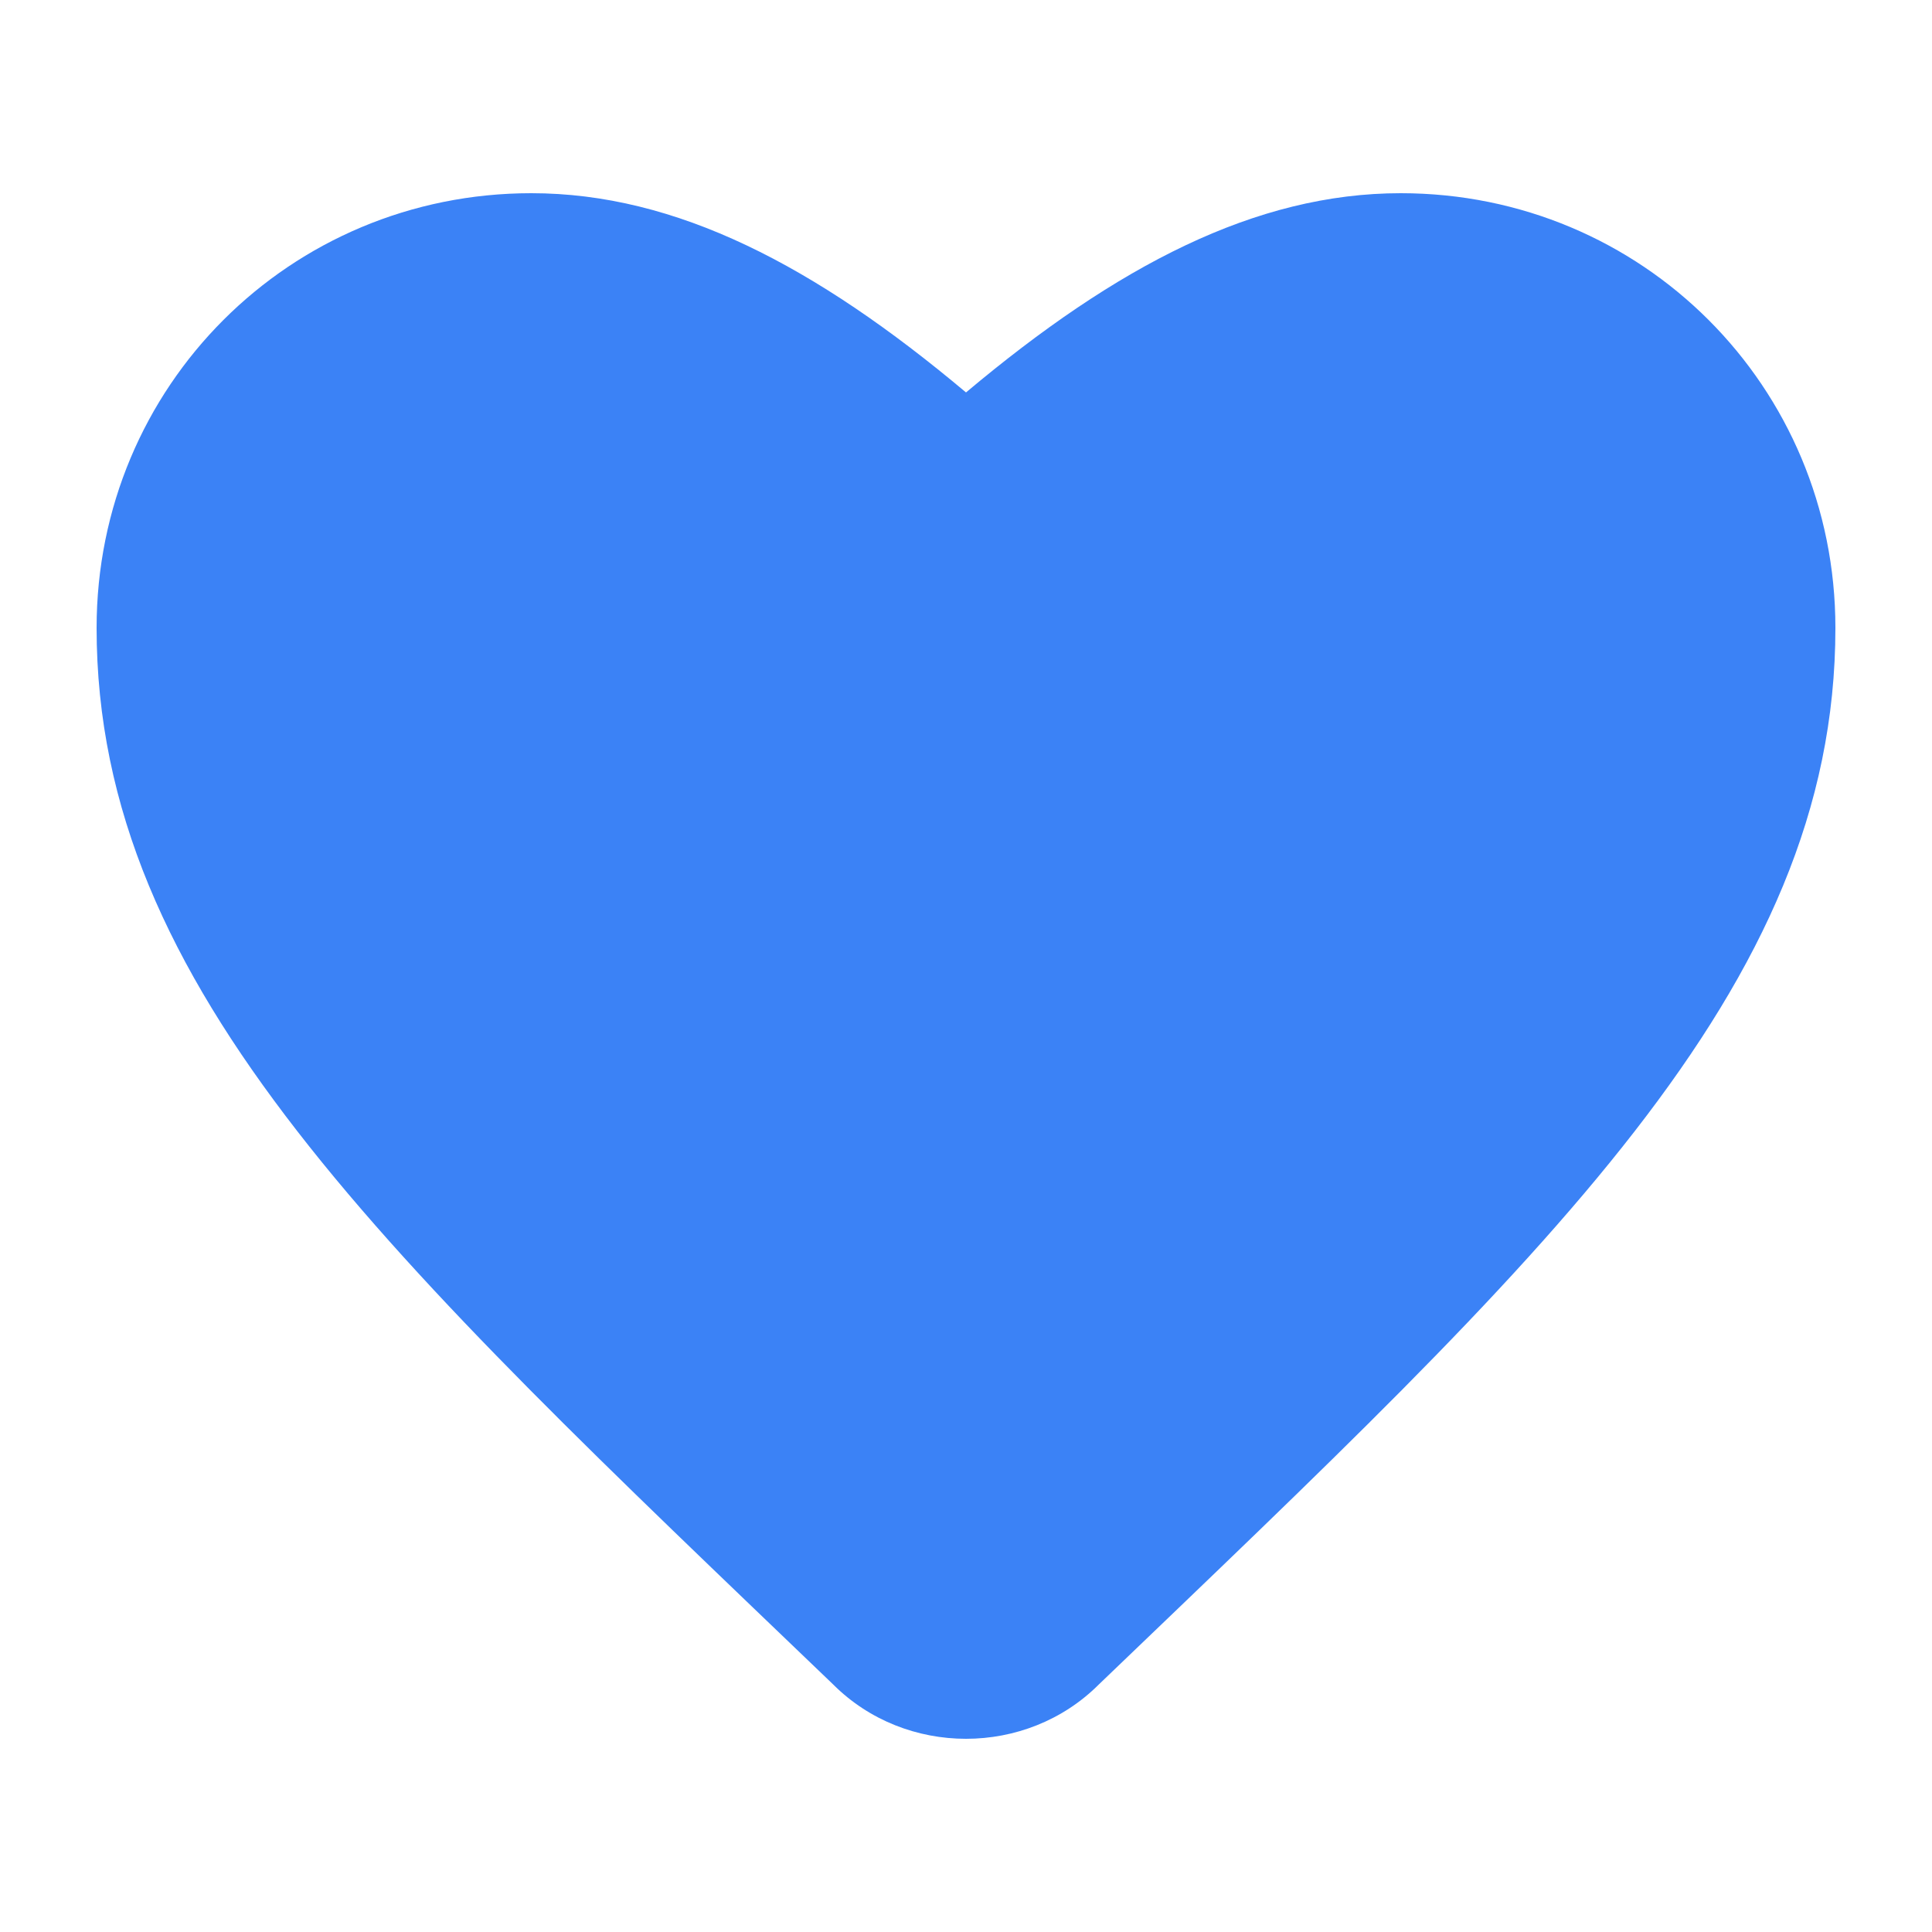
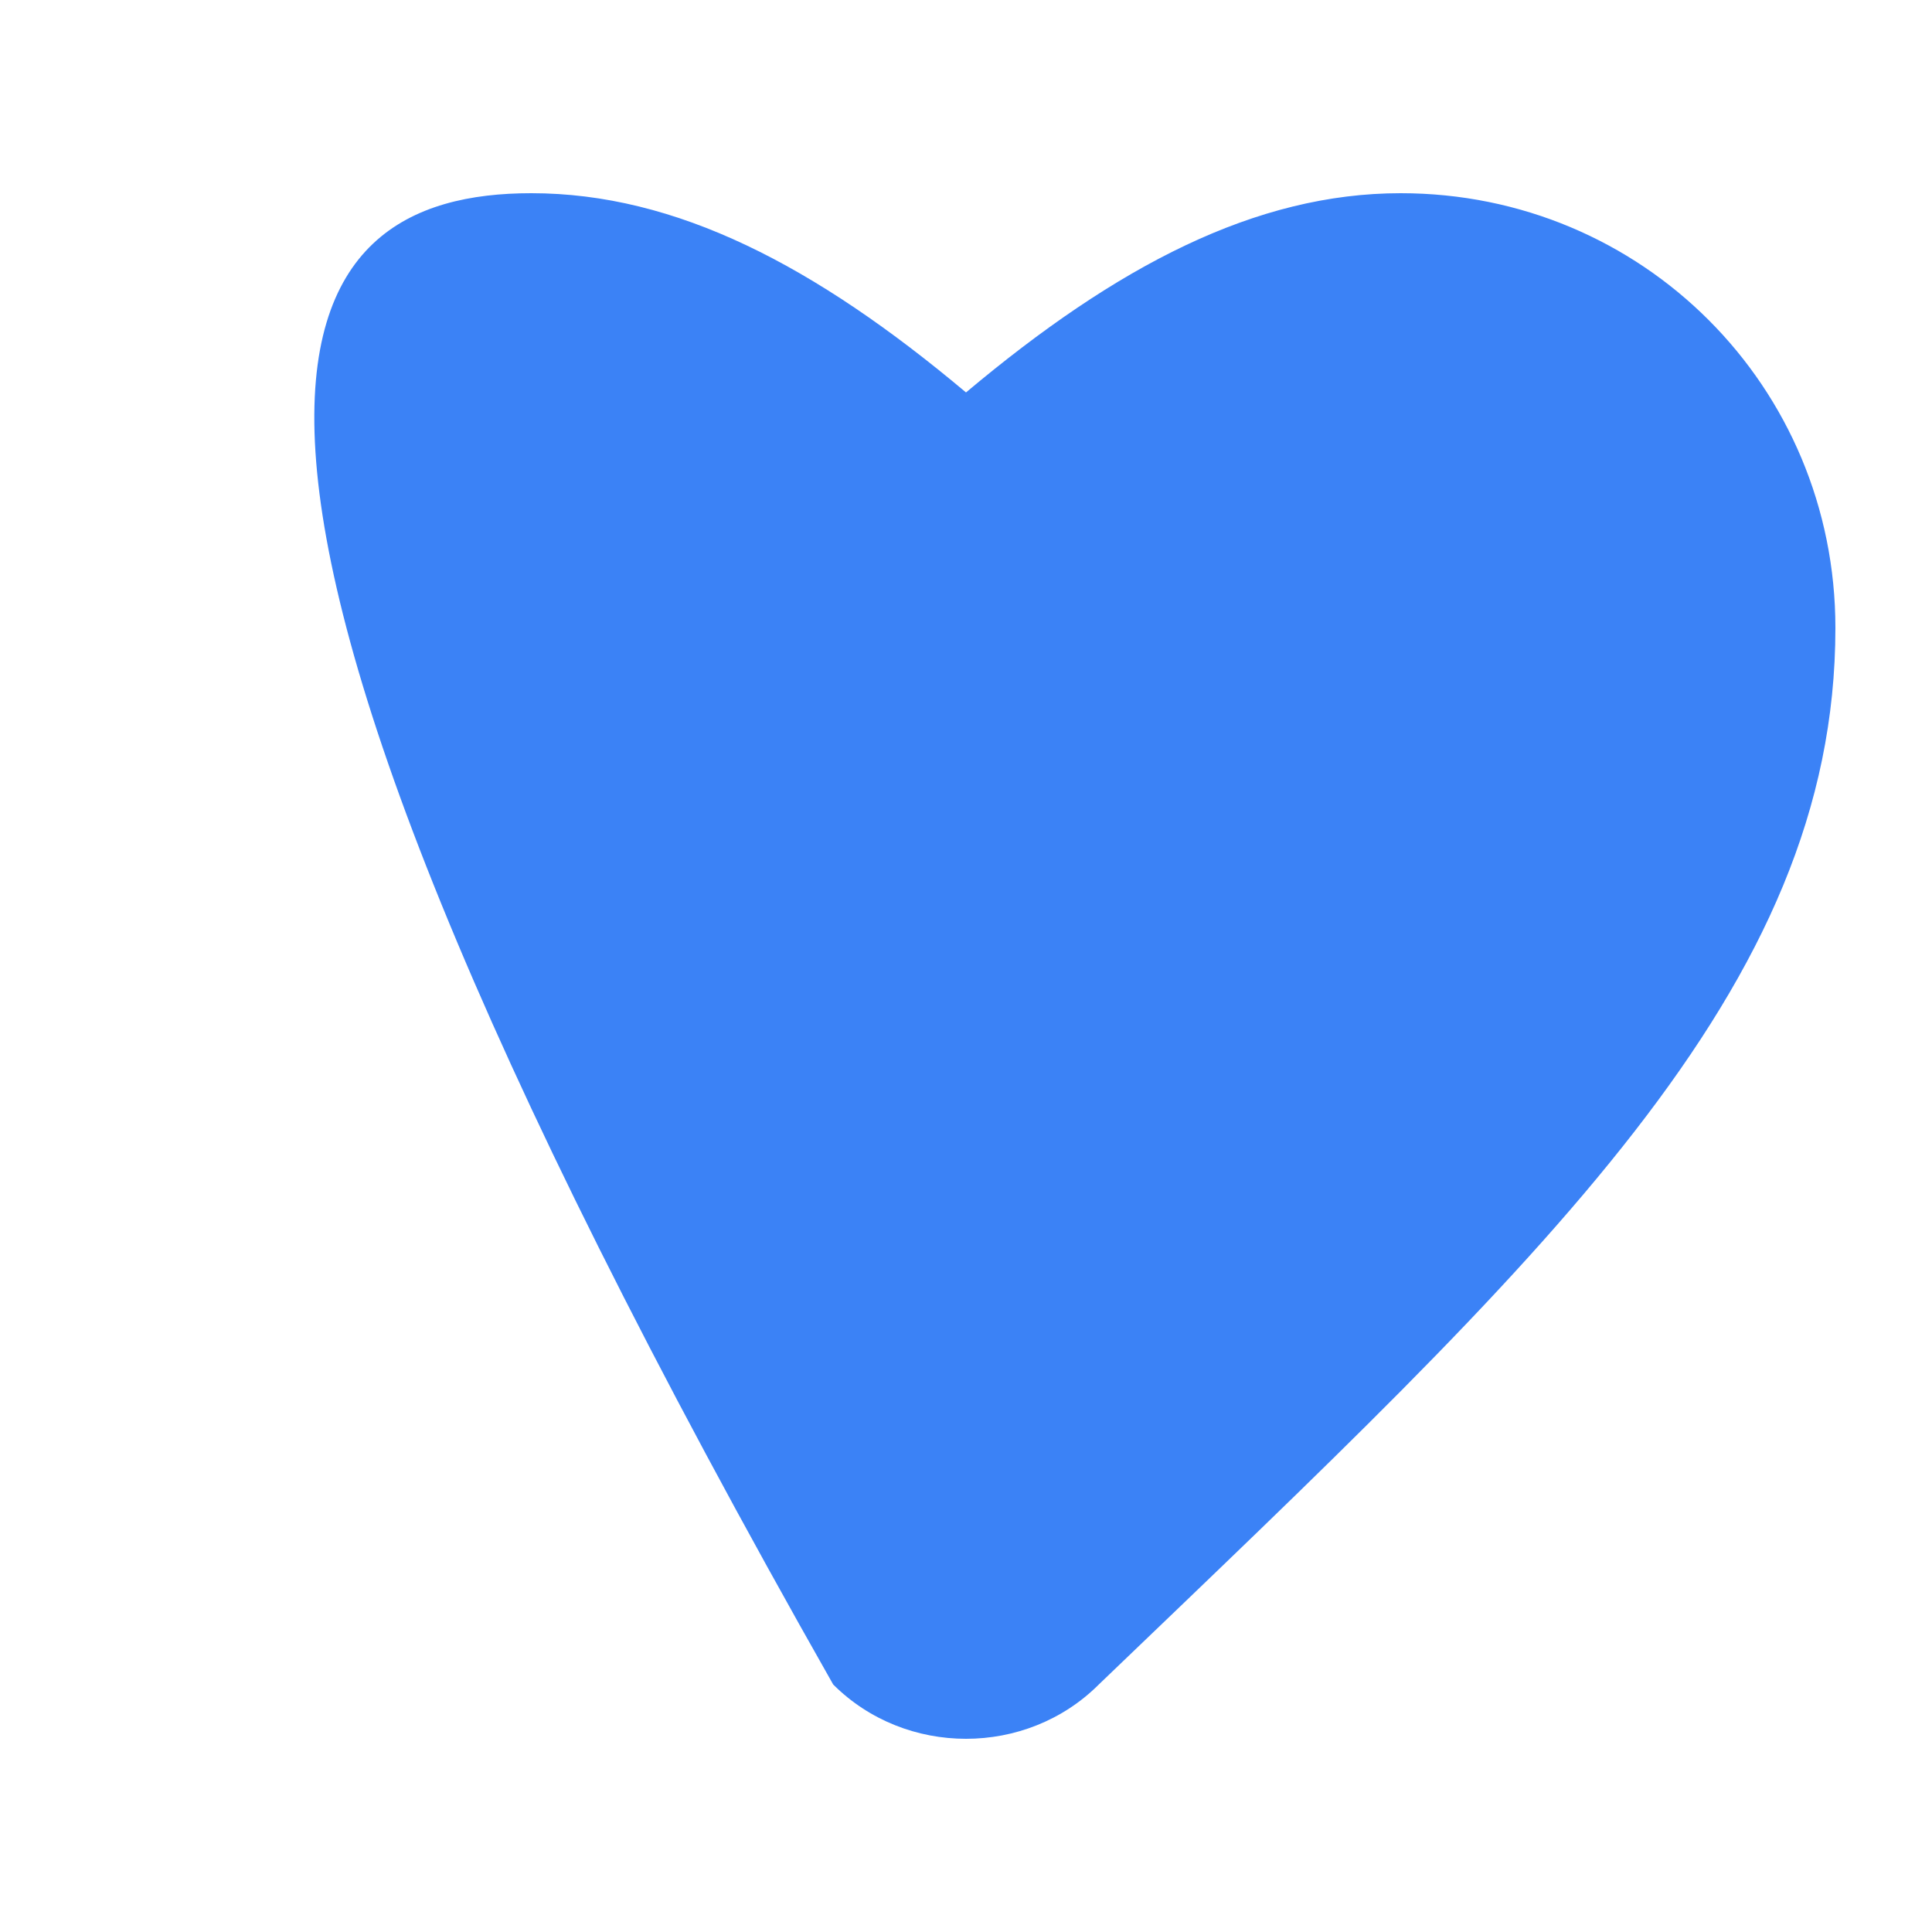
<svg xmlns="http://www.w3.org/2000/svg" width="32" height="32" viewBox="0 0 32 32" fill="none">
-   <path d="M16 28.8C15.2 28.8 14.4 28.5 13.8 27.9C6.4 20.8 1.6 16.4 1.6 10.4C1.6 6.4 4.8 3.2 8.8 3.2C11.2 3.2 13.5 4.4 16 6.5C18.5 4.4 20.8 3.2 23.2 3.2C27.2 3.2 30.4 6.4 30.4 10.4C30.4 16.4 25.6 20.8 18.2 27.9C17.6 28.5 16.8 28.8 16 28.8Z" fill="#3B82F6" />
+   <path d="M16 28.8C15.2 28.8 14.4 28.5 13.8 27.9C1.6 6.4 4.8 3.2 8.8 3.2C11.2 3.2 13.5 4.4 16 6.5C18.5 4.4 20.8 3.2 23.2 3.2C27.2 3.2 30.4 6.4 30.4 10.4C30.4 16.4 25.6 20.8 18.2 27.9C17.6 28.5 16.8 28.8 16 28.8Z" fill="#3B82F6" />
</svg>